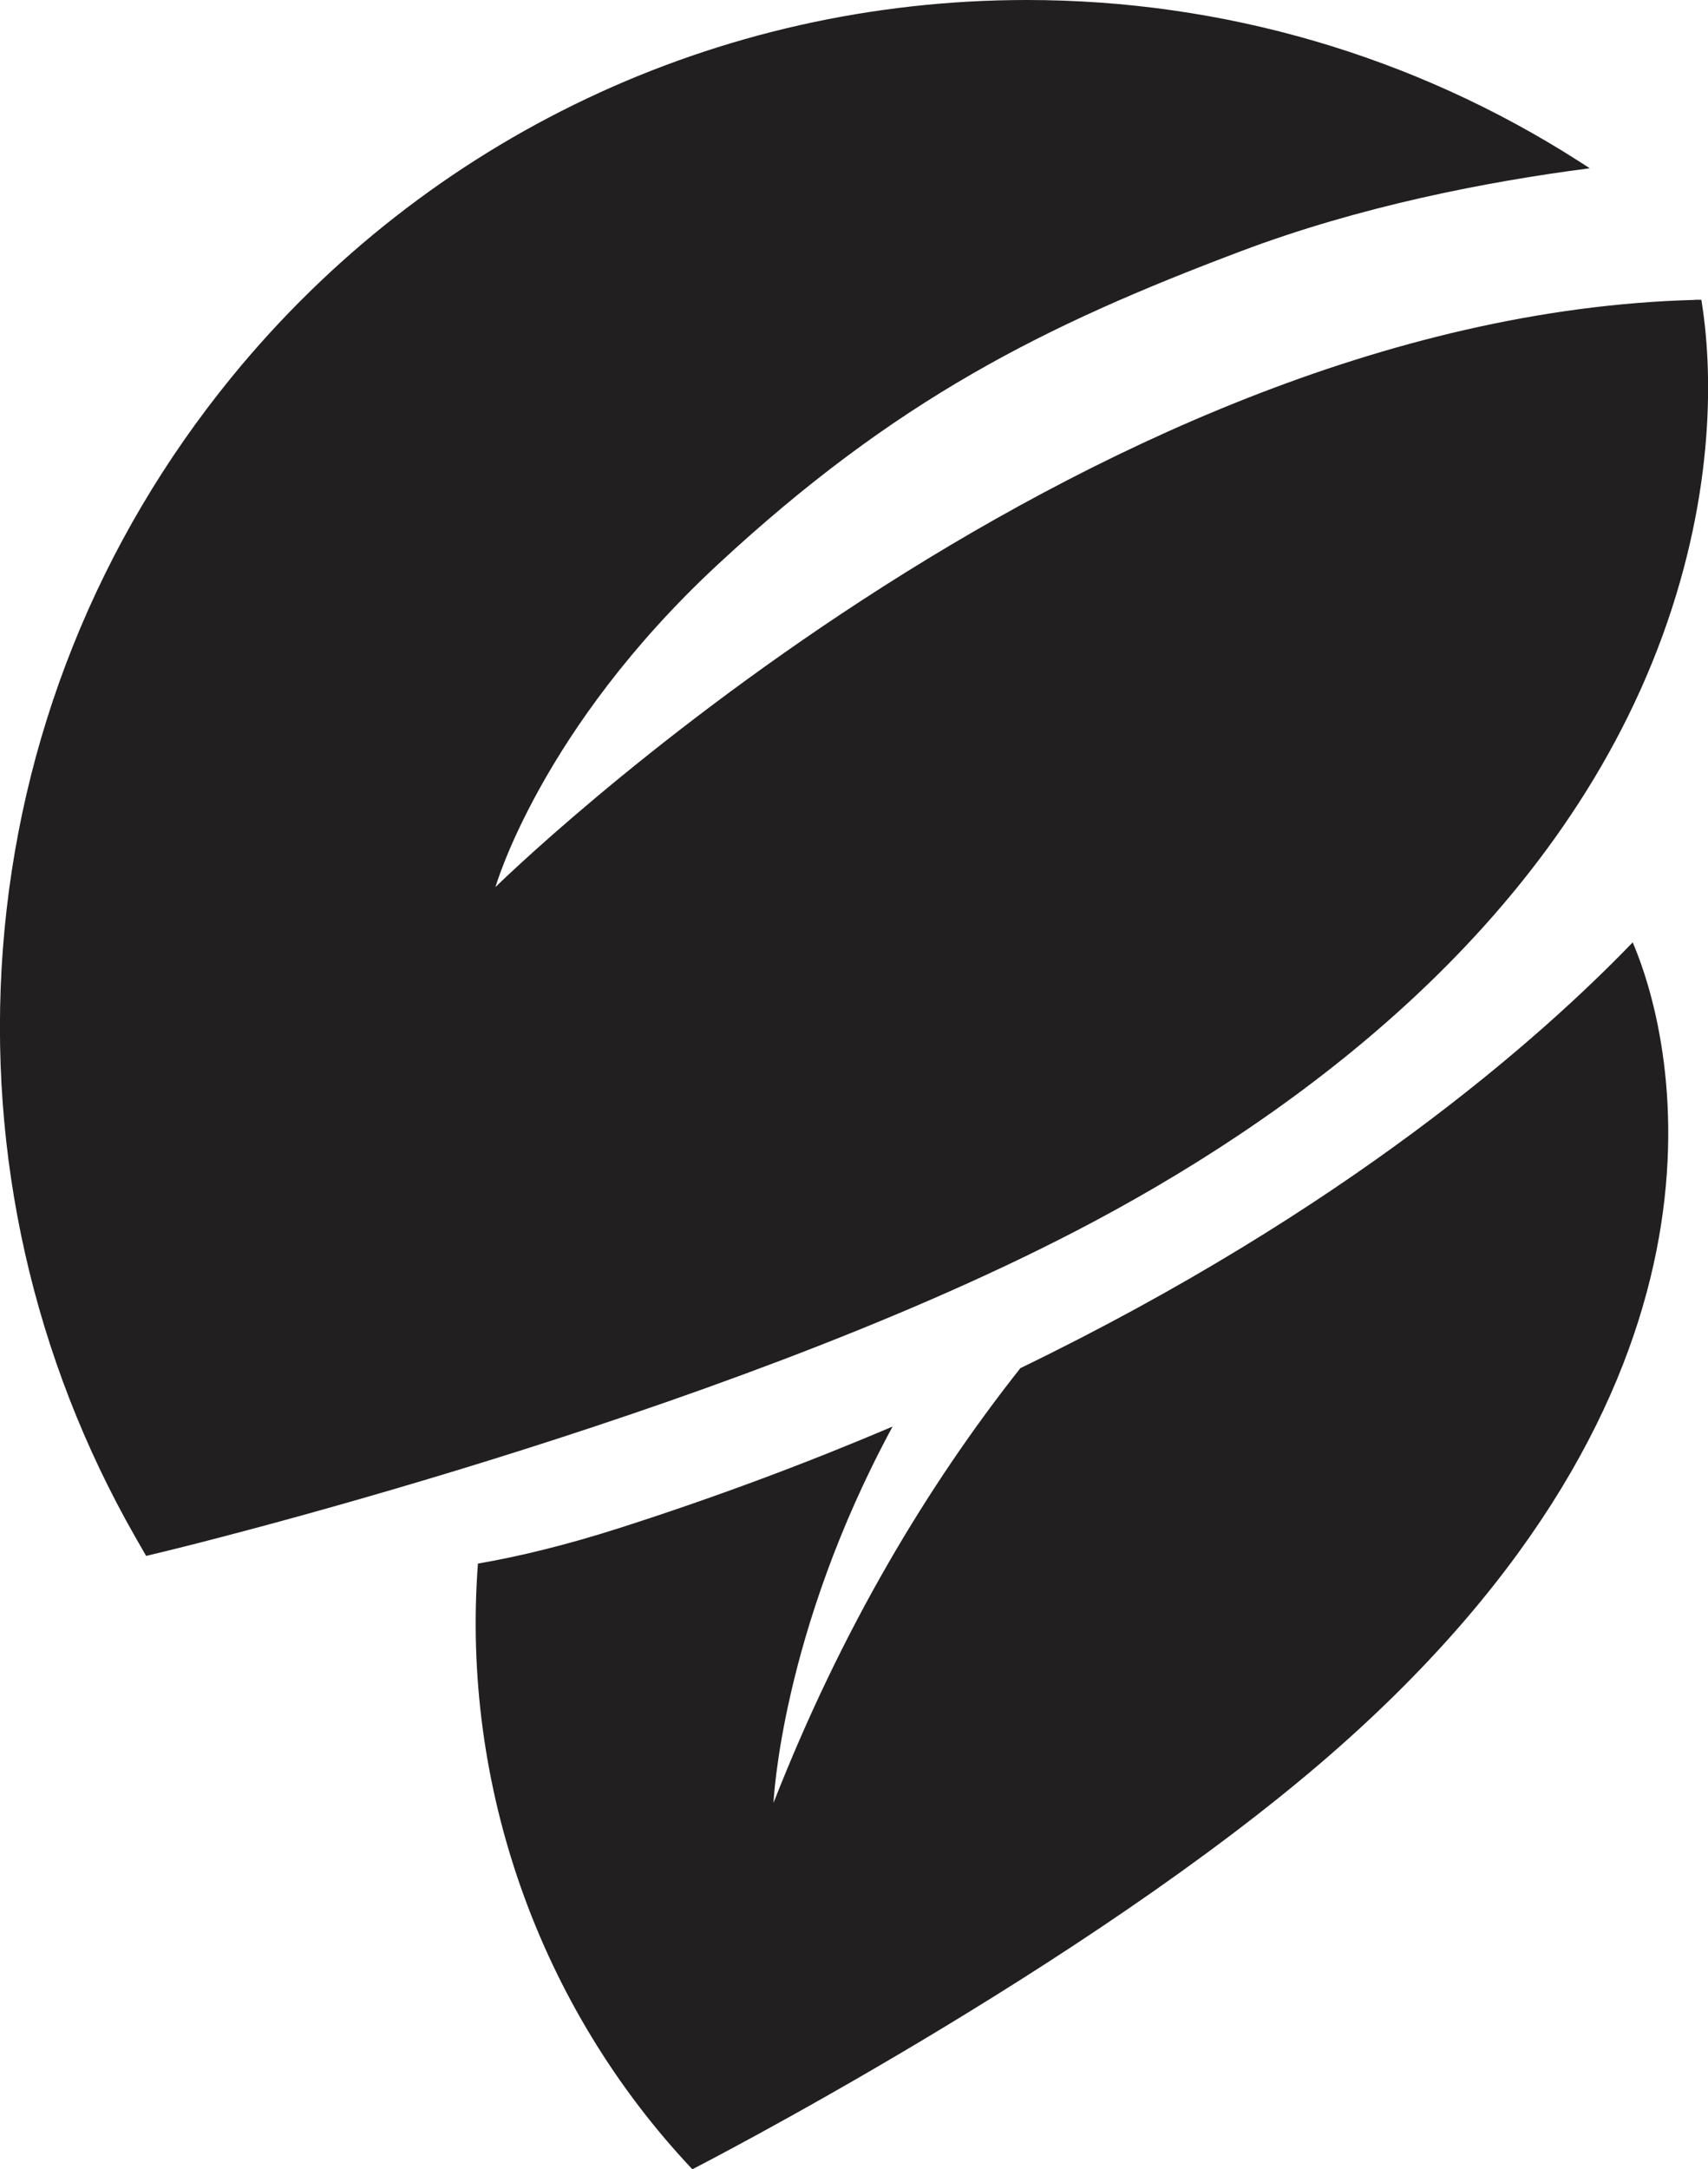
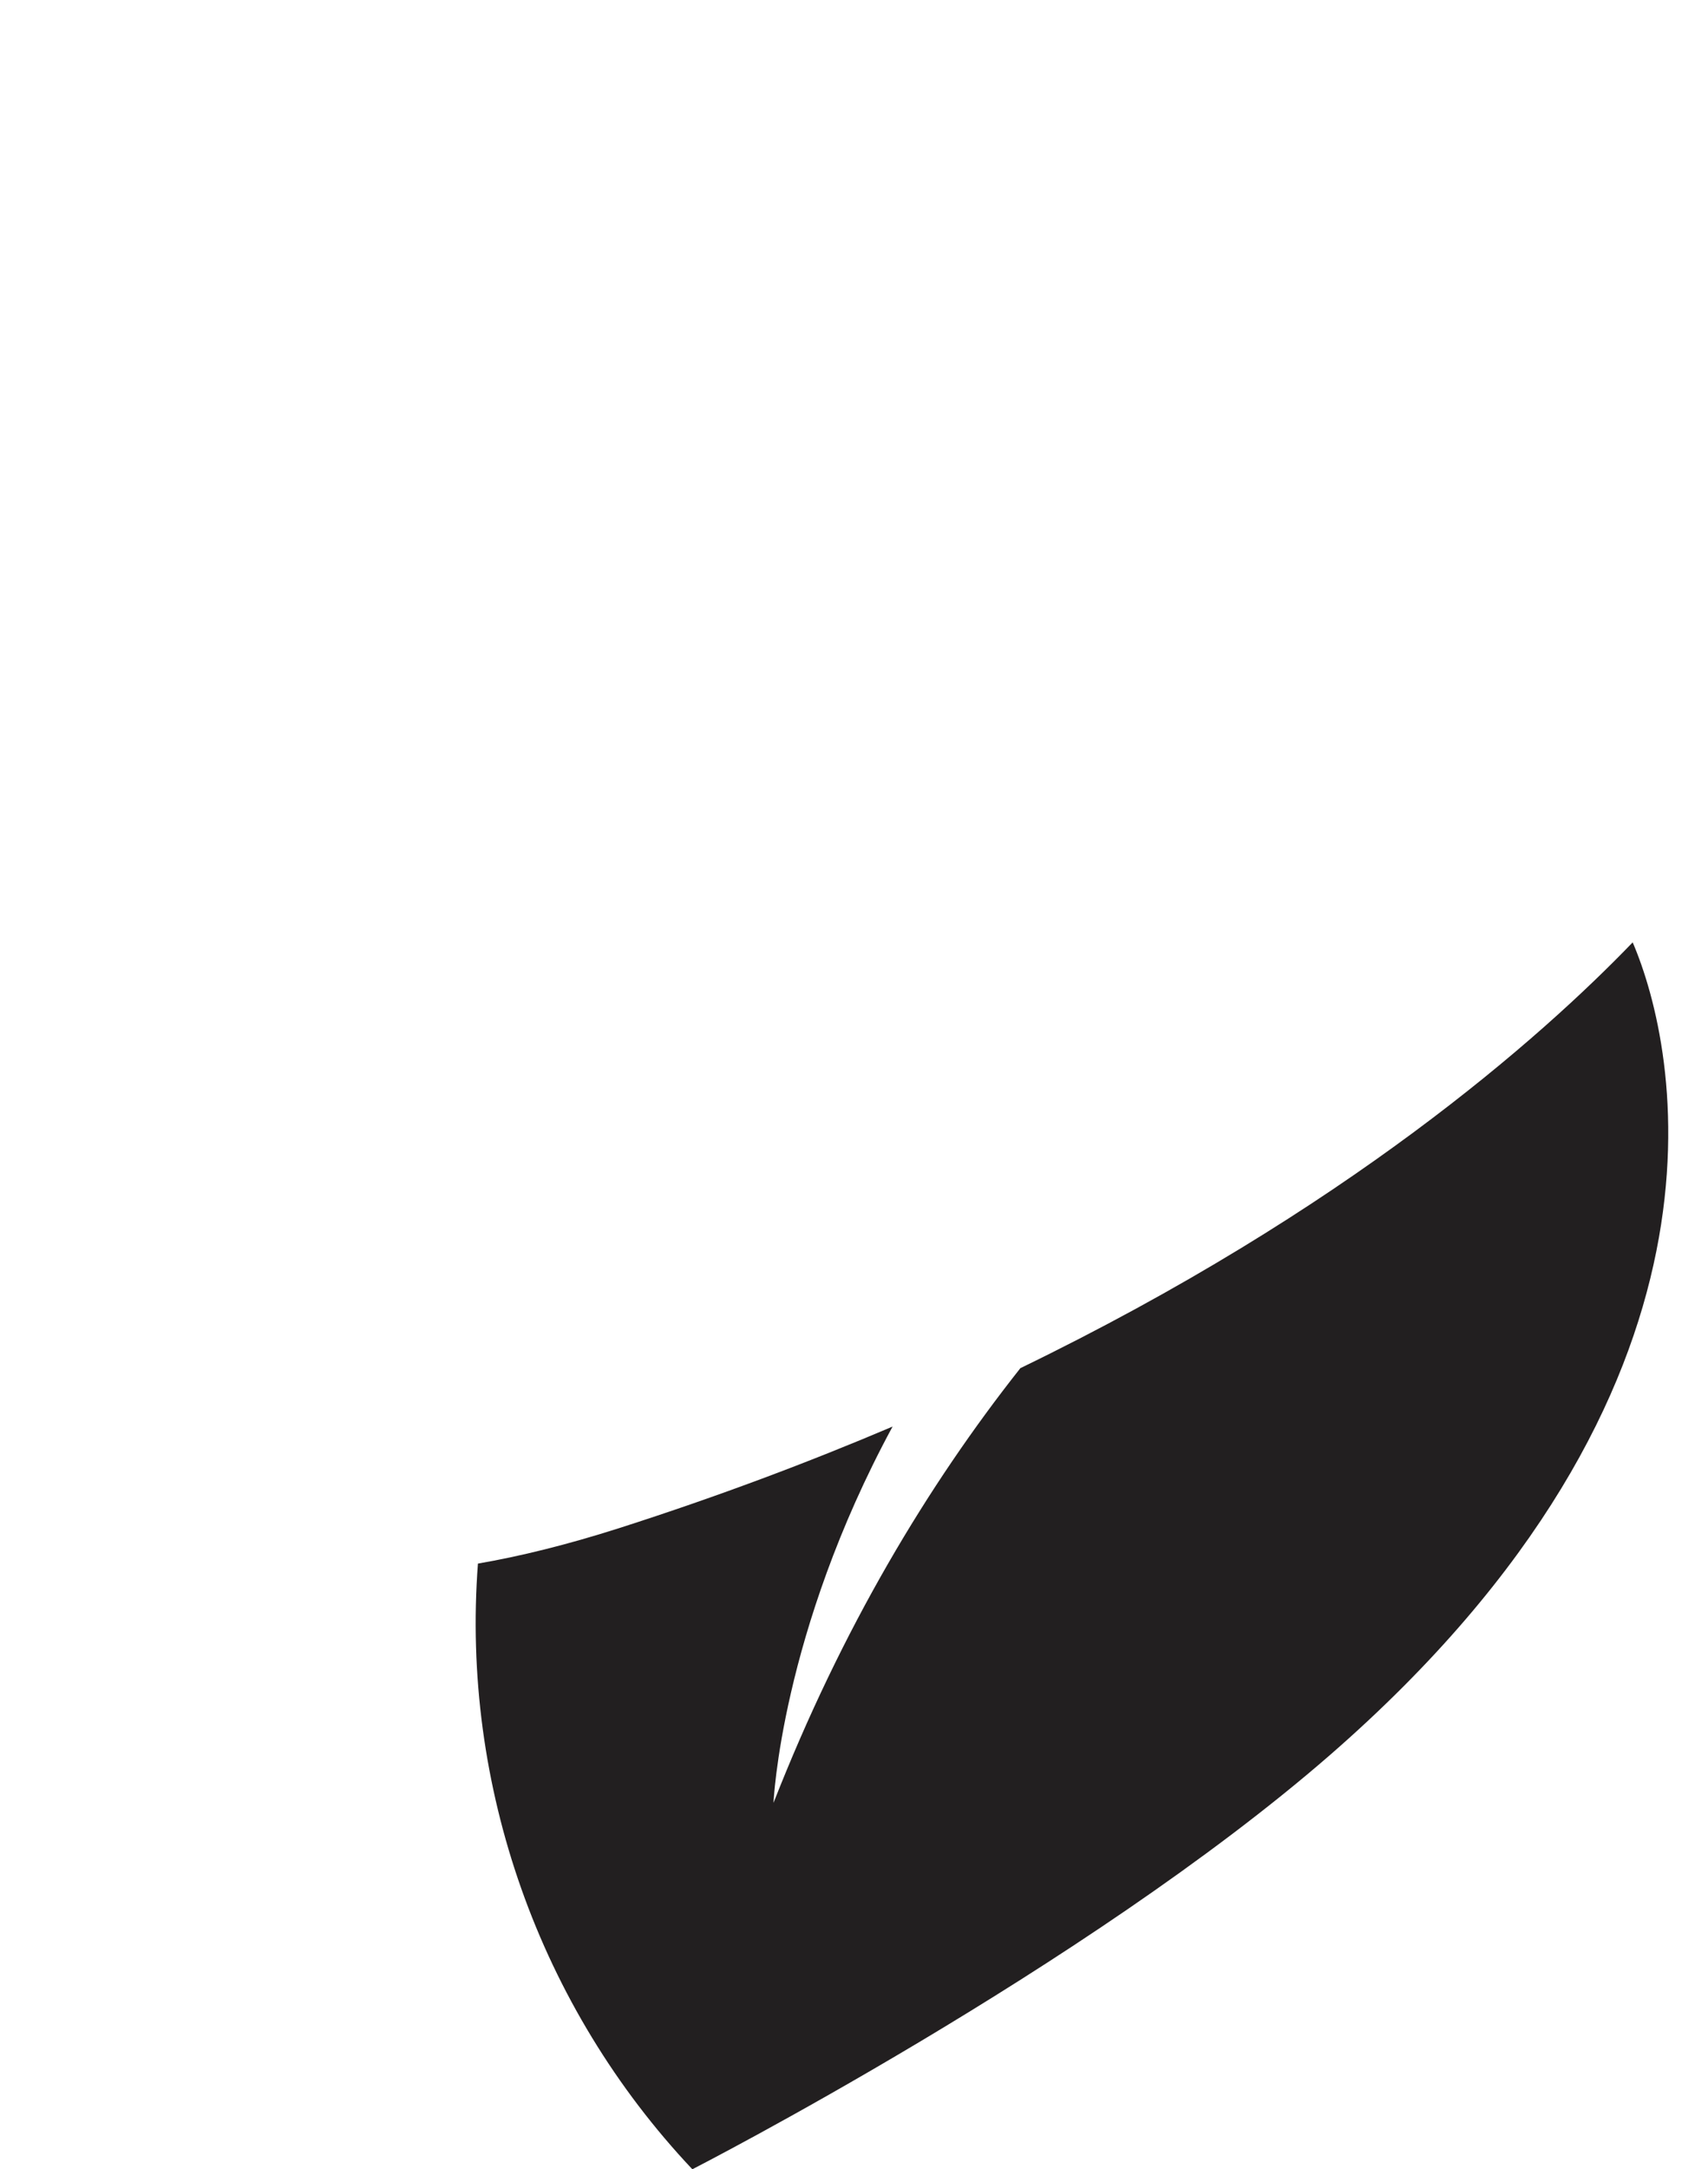
<svg xmlns="http://www.w3.org/2000/svg" id="Layer_2" data-name="Layer 2" viewBox="0 0 102.28 129.83">
  <defs>
    <style>
      .cls-1 {
        fill: #221f20;
        stroke-width: 0px;
      }
    </style>
  </defs>
  <g id="Layer_1-2" data-name="Layer 1">
    <g>
      <path class="cls-1" d="m61.09,81.9c-5.55,7.02-10.68,15.57-14.77,26,0,0,.43-10.15,7.13-22.52-5.01,2.13-10.45,4.18-16.35,6.07-3.16,1.01-5.98,1.7-8.48,2.13-1.01,13.31,3.67,26.53,12.84,36.25,0,0,23.53-12.05,38.18-24.79,25.21-21.94,20.87-42.25,18.13-48.64-5.49,5.7-17.15,16.03-36.68,25.49Z" />
-       <path class="cls-1" d="m101.49,17.95c-37.07.97-71.82,35.14-71.82,35.14,0,0,2.7-9.46,13.32-19.31,10.62-9.85,19.5-14.29,31.28-18.73,7.12-2.69,14.67-4.17,20.93-4.98l-.67-.43C84.66,3.33,73.24,0,61.49,0,42.96,0,25.6,8.22,13.88,22.56,5.86,32.38,1.12,44.22.17,56.82c-.92,12.31,1.82,24.46,7.92,35.15l.66,1.15,1.29-.31c.32-.08,32.76-7.92,54.36-19.12,12.47-6.46,28.69-17.89,35.17-35.68,3.16-8.69,2.99-15.98,2.31-20.07-.24,0-.38,0-.38,0Z" />
    </g>
  </g>
</svg>